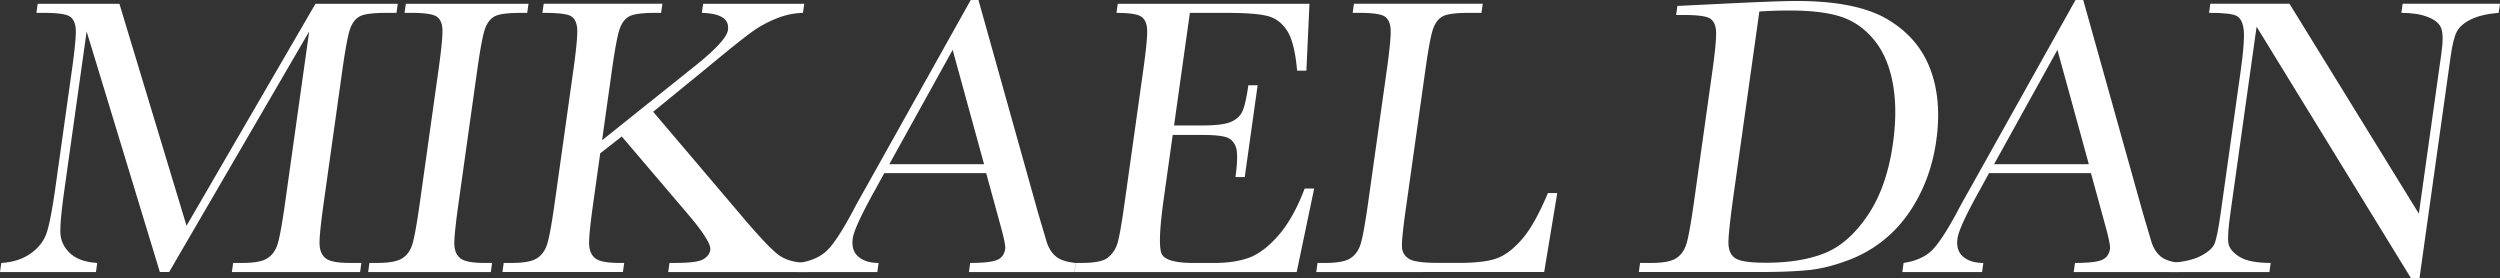
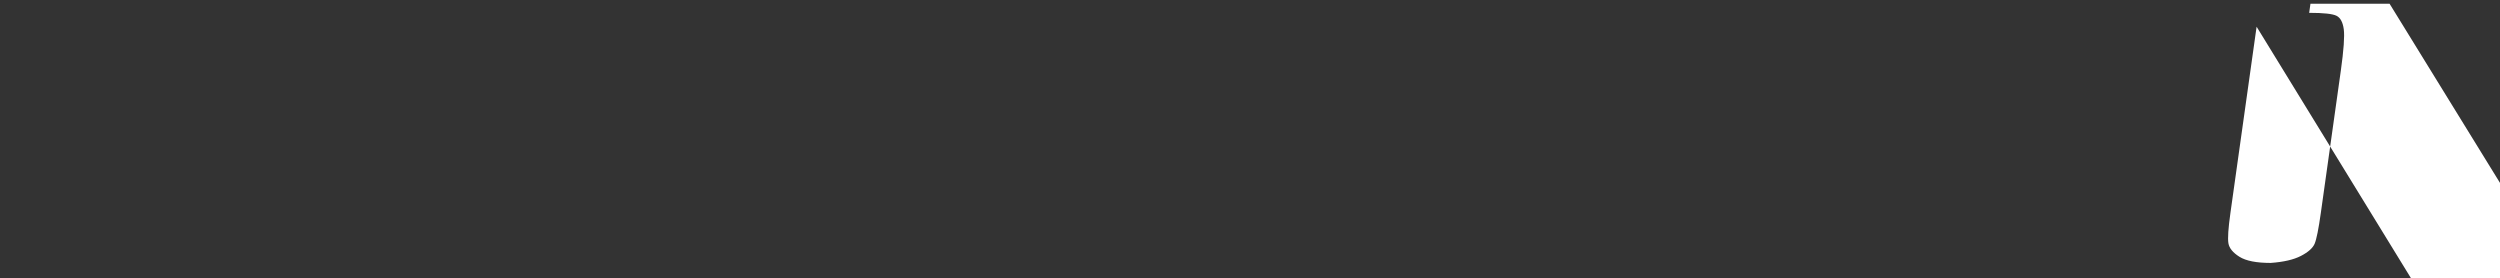
<svg xmlns="http://www.w3.org/2000/svg" width="149.007" height="16.58">
  <rect width="100%" height="100%" fill="#333333" stroke="none" />
  <g fill="#FFF">
-     <path d="M11.118 13.455L18.803.225h4.905l-.076.542h-.589c-.787 0-1.311.064-1.572.194-.262.13-.459.372-.591.725-.132.354-.292 1.195-.479 2.523l-1.102 7.842c-.177 1.258-.261 2.081-.253 2.47.008.39.126.679.355.867.229.189.706.283 1.429.283h.708l-.076.543H13.82l.076-.543h.566c.676 0 1.158-.086 1.445-.26.288-.172.495-.441.621-.807.126-.366.283-1.217.471-2.554l1.43-10.176-8.348 14.339h-.553L5.164 1.875l-1.316 9.363c-.18 1.281-.264 2.154-.25 2.617.013.465.2.871.559 1.221.36.35.906.549 1.638.596l-.076.543H0l.076-.543c.689-.039 1.272-.227 1.747-.561.476-.334.794-.744.958-1.232.163-.486.337-1.391.522-2.711l.978-6.958c.179-1.274.257-2.095.235-2.465-.023-.37-.145-.625-.364-.766C3.931.837 3.417.767 2.607.767h-.436l.076-.542h4.87l4.001 13.23zM24.113.767l.076-.542H31.5l-.076.542h-.342c-.787 0-1.311.064-1.572.194s-.459.372-.591.725c-.132.354-.292 1.195-.479 2.523l-1.102 7.842c-.177 1.258-.263 2.081-.259 2.47.004.39.121.679.35.867.229.189.705.283 1.429.283h.472l-.076.543h-7.311l.076-.543h.472c.684 0 1.169-.086 1.458-.26.287-.172.493-.441.614-.807.122-.366.277-1.217.465-2.554l1.102-7.842c.179-1.273.259-2.095.24-2.464-.018-.37-.14-.625-.364-.767s-.741-.212-1.55-.212h-.343zM35.885 8.36l5.5-4.398c1.275-1.014 1.942-1.737 2.003-2.169.092-.653-.426-.995-1.554-1.026l.076-.542h6.026l-.076.542a4.453 4.453 0 00-1.537.318c-.528.204-1.023.472-1.486.802s-1.335 1.026-2.616 2.087L38.93 6.662l5.14 6.049c1.172 1.392 1.97 2.233 2.393 2.524.423.29 1.004.436 1.743.436l-.076.543h-8.302l.076-.543h.318c.896 0 1.465-.074 1.706-.225.241-.148.377-.334.408-.554.046-.33-.421-1.065-1.4-2.205L37.06 8.135l-1.285 1.002-.409 2.913c-.177 1.258-.262 2.081-.253 2.47.008.39.127.679.355.867.229.189.706.283 1.429.283h.307l-.076.543h-7.181l.076-.543h.495c.684 0 1.169-.086 1.458-.26.287-.172.494-.441.621-.807.125-.366.283-1.217.471-2.554l1.102-7.842c.186-1.321.262-2.162.23-2.523-.032-.361-.161-.605-.387-.731-.226-.125-.787-.188-1.683-.188l.076-.542h7.075l-.076.542h-.294c-.786 0-1.311.064-1.572.194s-.459.372-.591.725c-.132.354-.292 1.195-.479 2.523l-.584 4.153z" />
-     <path d="M58.779 10.318h-6.073l-.555 1.014c-.82 1.471-1.262 2.43-1.324 2.877-.067.48.044.844.336 1.092.291.248.692.371 1.204.371l-.076.543h-4.752l.076-.543c.723-.109 1.285-.359 1.685-.748.401-.39.933-1.209 1.596-2.459.056-.118.309-.574.758-1.368L57.859 0h.46l3.557 12.7.496 1.675c.112.377.292.674.541.891.248.216.648.352 1.199.406l-.076.543H57.75l.076-.543c.771 0 1.299-.057 1.586-.171.287-.114.455-.34.502-.679.024-.172-.084-.688-.325-1.544l-.81-2.96zm-.126-.531l-1.872-6.815-3.776 6.815h5.648zm19.109 1.451h.566l-1.042 4.977H64.045l.076-.543h.33c.794 0 1.321-.105 1.583-.318.262-.213.447-.481.556-.808s.257-1.157.445-2.494l1.102-7.842c.171-1.218.25-2.02.238-2.405s-.128-.655-.346-.808c-.218-.153-.712-.229-1.483-.229l.076-.542h11.426l-.183 3.985h-.554c-.096-1.116-.293-1.908-.592-2.376-.301-.468-.693-.762-1.179-.884-.486-.122-1.287-.183-2.403-.183H70.92l-.943 6.709h1.697c.778 0 1.333-.067 1.662-.201.329-.133.562-.336.698-.607.136-.271.26-.8.371-1.586h.554l-.769 5.472h-.554c.125-.889.133-1.484.027-1.787-.107-.302-.297-.499-.572-.589-.274-.09-.753-.136-1.437-.136h-1.757l-.532 3.786c-.266 1.895-.301 3.009-.104 3.343s.83.501 1.899.501h1.191c.841 0 1.548-.107 2.121-.324s1.152-.66 1.738-1.332c.586-.675 1.104-1.6 1.552-2.779zm15.054.271l-.779 4.705H78.453l.076-.543H79c.684 0 1.17-.086 1.458-.26.287-.172.494-.441.62-.807.126-.366.283-1.217.471-2.554l1.103-7.842c.179-1.273.257-2.095.233-2.464-.022-.37-.144-.625-.363-.767s-.734-.212-1.545-.212h-.354l.076-.542h7.677L88.3.765h-.708c-.785 0-1.31.064-1.571.194-.263.13-.459.372-.592.725-.132.354-.292 1.195-.478 2.523l-1.178 8.372c-.162 1.156-.232 1.879-.21 2.17s.161.518.417.678c.257.162.846.242 1.765.242h1.215c.982 0 1.724-.086 2.224-.26.5-.172 1.005-.55 1.516-1.132.51-.581 1.03-1.505 1.562-2.771h.554zM99.98.354l2.647-.129c2.209-.11 3.694-.166 4.457-.166 2.374 0 4.175.362 5.401 1.085 1.227.724 2.078 1.704 2.552 2.942.476 1.238.599 2.667.371 4.286-.165 1.171-.492 2.243-.982 3.213s-1.089 1.777-1.796 2.418a7.546 7.546 0 01-2.352 1.461c-.861.335-1.662.543-2.405.625-.743.083-1.778.125-3.106.125h-7.088l.076-.543h.661c.684 0 1.169-.086 1.457-.26.288-.172.495-.441.62-.807.127-.366.283-1.217.472-2.554l1.084-7.712c.179-1.273.257-2.097.234-2.47-.022-.374-.144-.629-.364-.767s-.735-.207-1.545-.207h-.472l.078-.54zm4.883.33l-1.502 10.683c-.223 1.58-.336 2.6-.341 3.055-.005.456.126.776.396.961.27.186.879.277 1.83.277 1.391 0 2.562-.19 3.512-.572.95-.381 1.805-1.132 2.562-2.252.759-1.12 1.261-2.549 1.505-4.287.19-1.352.185-2.559-.016-3.62s-.581-1.924-1.14-2.588c-.56-.665-1.219-1.116-1.979-1.356-.761-.24-1.762-.359-3.004-.359a28.19 28.19 0 00-1.823.058zm19.763 9.634h-6.074l-.555 1.014c-.82 1.471-1.262 2.43-1.324 2.877-.067.48.045.844.336 1.092s.693.371 1.204.371l-.076.543h-4.753l.076-.543c.724-.109 1.285-.359 1.686-.748.4-.39.933-1.209 1.596-2.459.057-.118.309-.574.758-1.368L123.706 0h.46l3.557 12.7.496 1.675c.112.377.292.674.541.891.248.216.648.352 1.199.406l-.076.543h-6.285l.076-.543c.77 0 1.299-.057 1.586-.171s.455-.34.502-.679c.024-.172-.084-.688-.325-1.544l-.811-2.96zm-.126-.531l-1.872-6.815-3.776 6.815h5.648z" />
-     <path d="M143.701 16.58L134.5 1.592l-1.56 11.096c-.13.92-.169 1.525-.12 1.815.05.291.27.559.66.803s1.01.365 1.859.365l-.076.543h-5.967l.076-.543c.77-.055 1.371-.194 1.803-.418.434-.225.705-.467.816-.726.111-.26.234-.873.37-1.84l1.192-8.479c.172-1.226.23-2.047.175-2.464-.056-.417-.198-.684-.43-.802-.231-.118-.775-.177-1.632-.177l.076-.542h4.717l7.711 12.512 1.344-9.564c.1-.708.096-1.203-.01-1.486-.105-.283-.371-.507-.796-.672s-.952-.248-1.58-.248l.076-.542h5.802l-.076.542c-.684.055-1.234.185-1.652.389-.418.205-.701.45-.847.737-.147.287-.269.772-.364 1.456l-1.859 13.231h-.507z" />
+     <path d="M143.701 16.58L134.5 1.592l-1.56 11.096c-.13.92-.169 1.525-.12 1.815.05.291.27.559.66.803s1.01.365 1.859.365l-.076.543l.076-.543c.77-.055 1.371-.194 1.803-.418.434-.225.705-.467.816-.726.111-.26.234-.873.37-1.84l1.192-8.479c.172-1.226.23-2.047.175-2.464-.056-.417-.198-.684-.43-.802-.231-.118-.775-.177-1.632-.177l.076-.542h4.717l7.711 12.512 1.344-9.564c.1-.708.096-1.203-.01-1.486-.105-.283-.371-.507-.796-.672s-.952-.248-1.58-.248l.076-.542h5.802l-.076.542c-.684.055-1.234.185-1.652.389-.418.205-.701.45-.847.737-.147.287-.269.772-.364 1.456l-1.859 13.231h-.507z" />
  </g>
</svg>